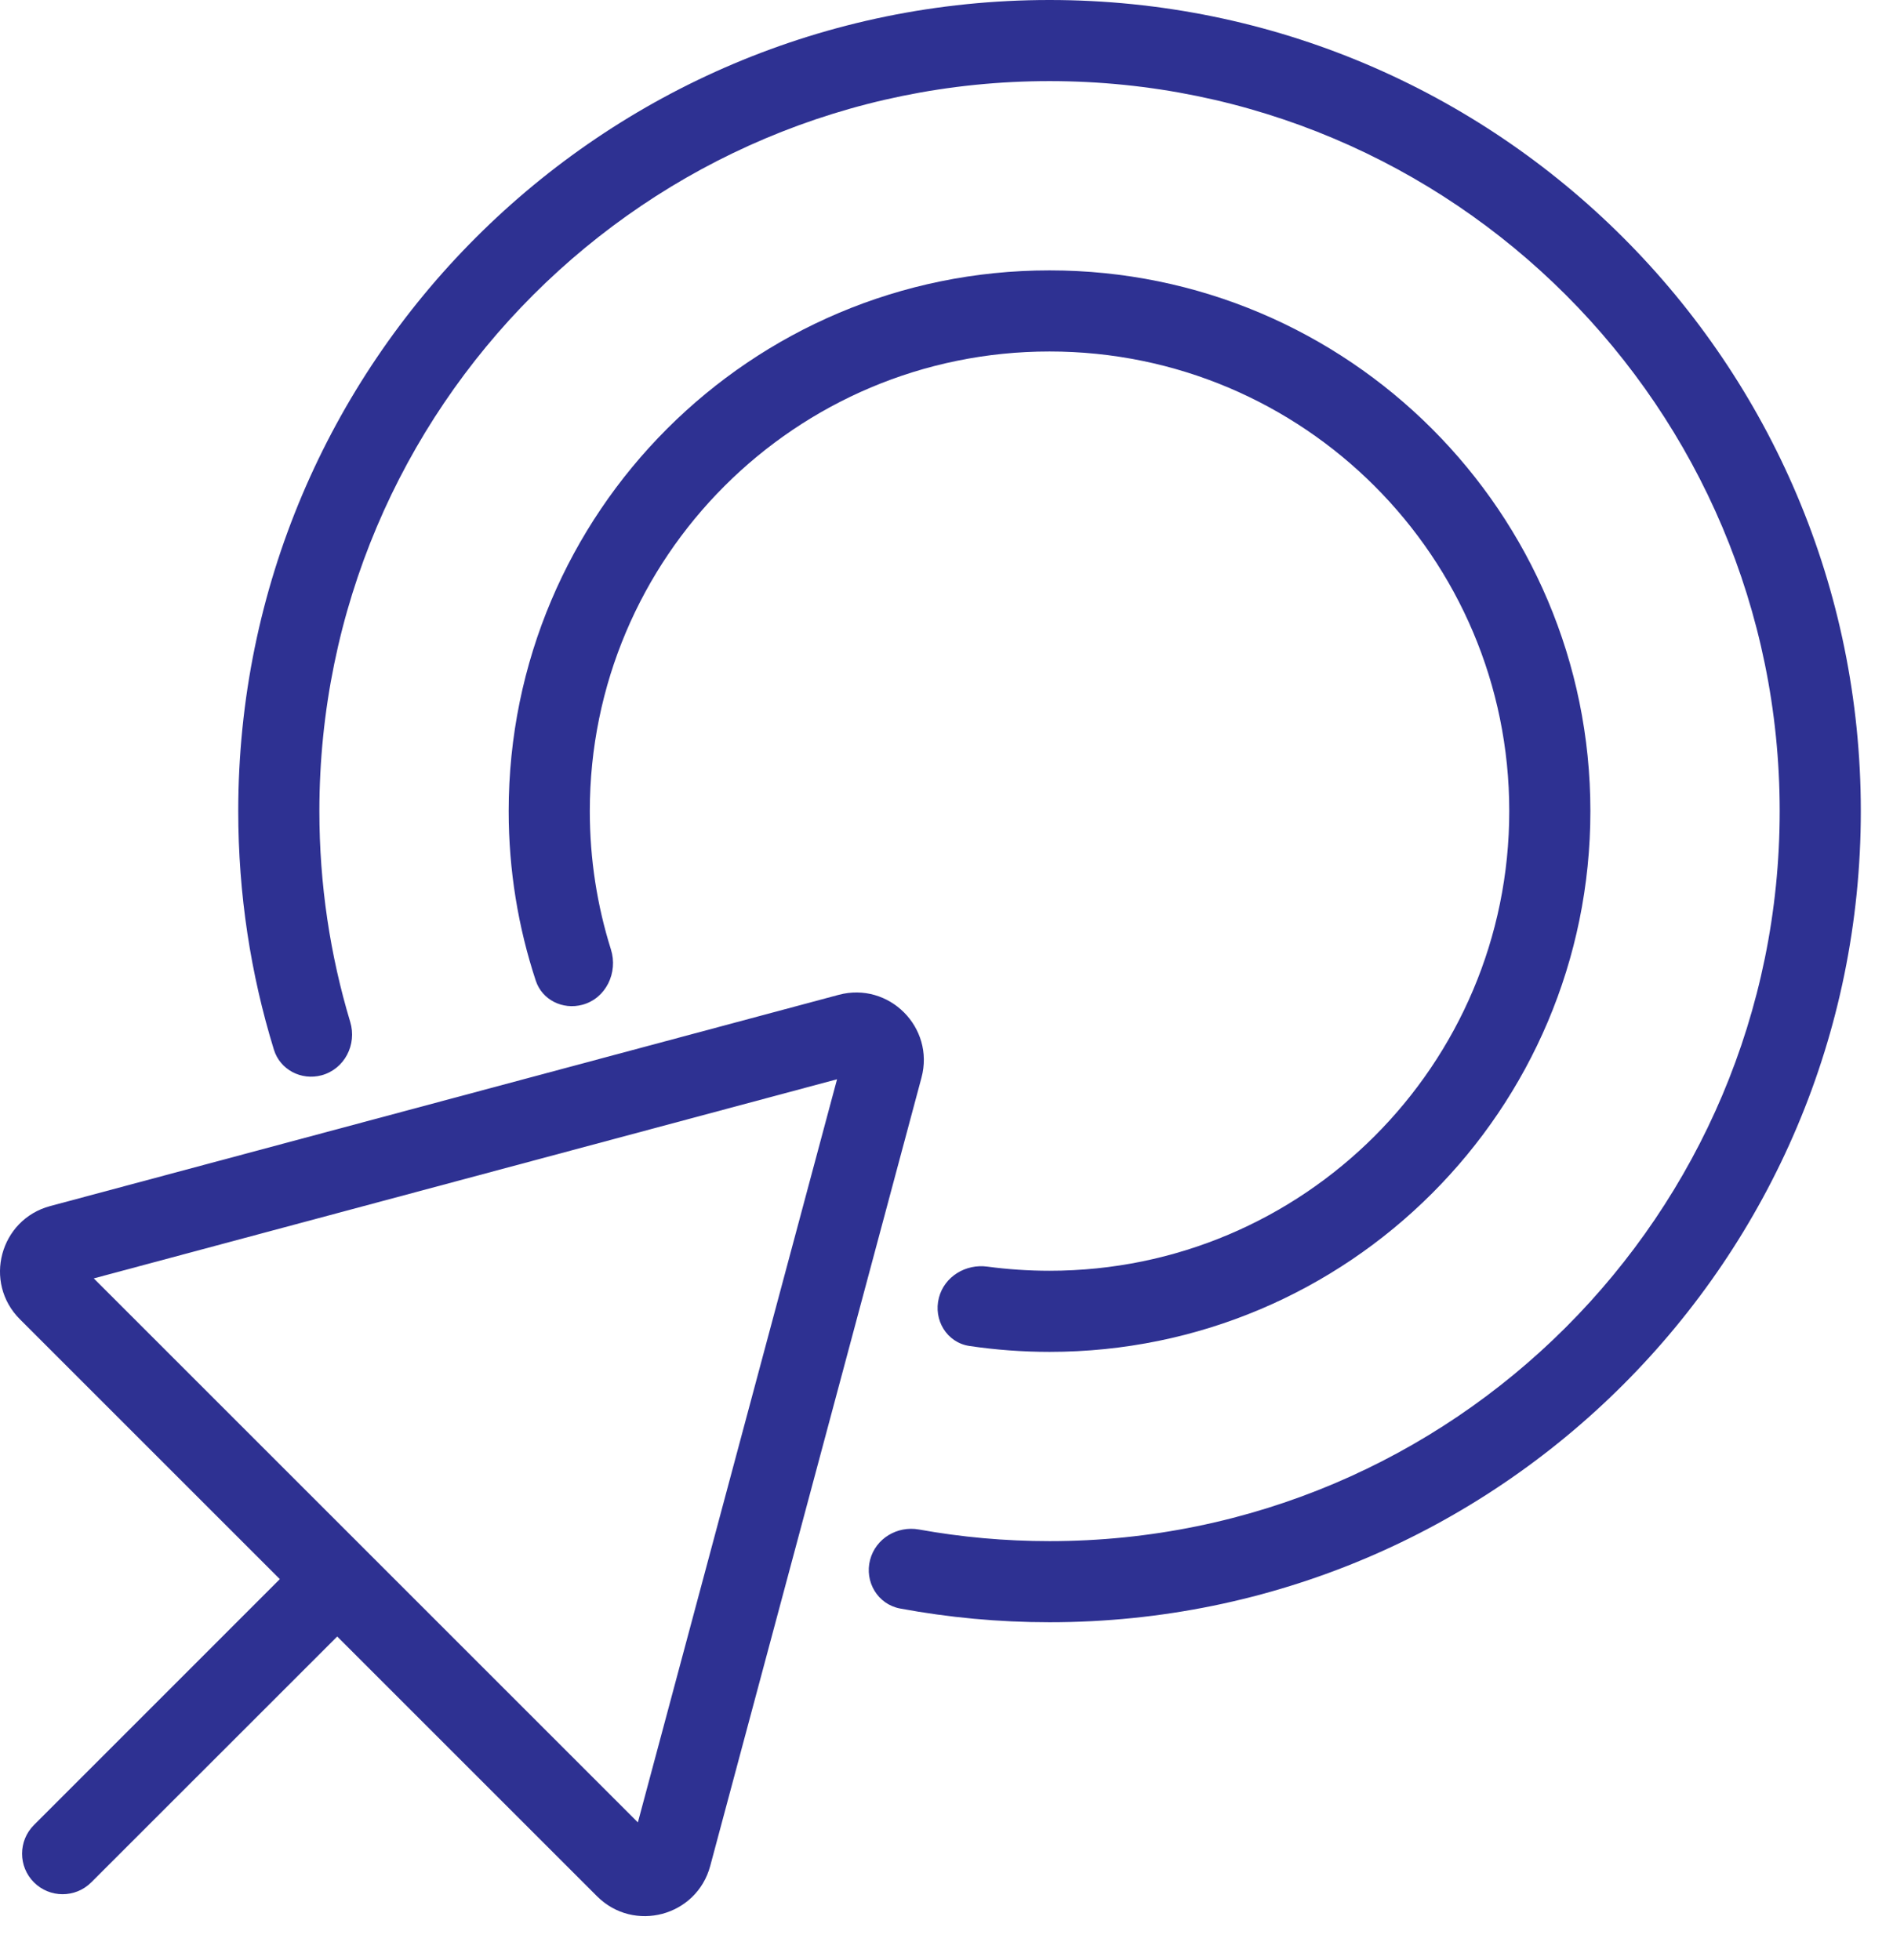
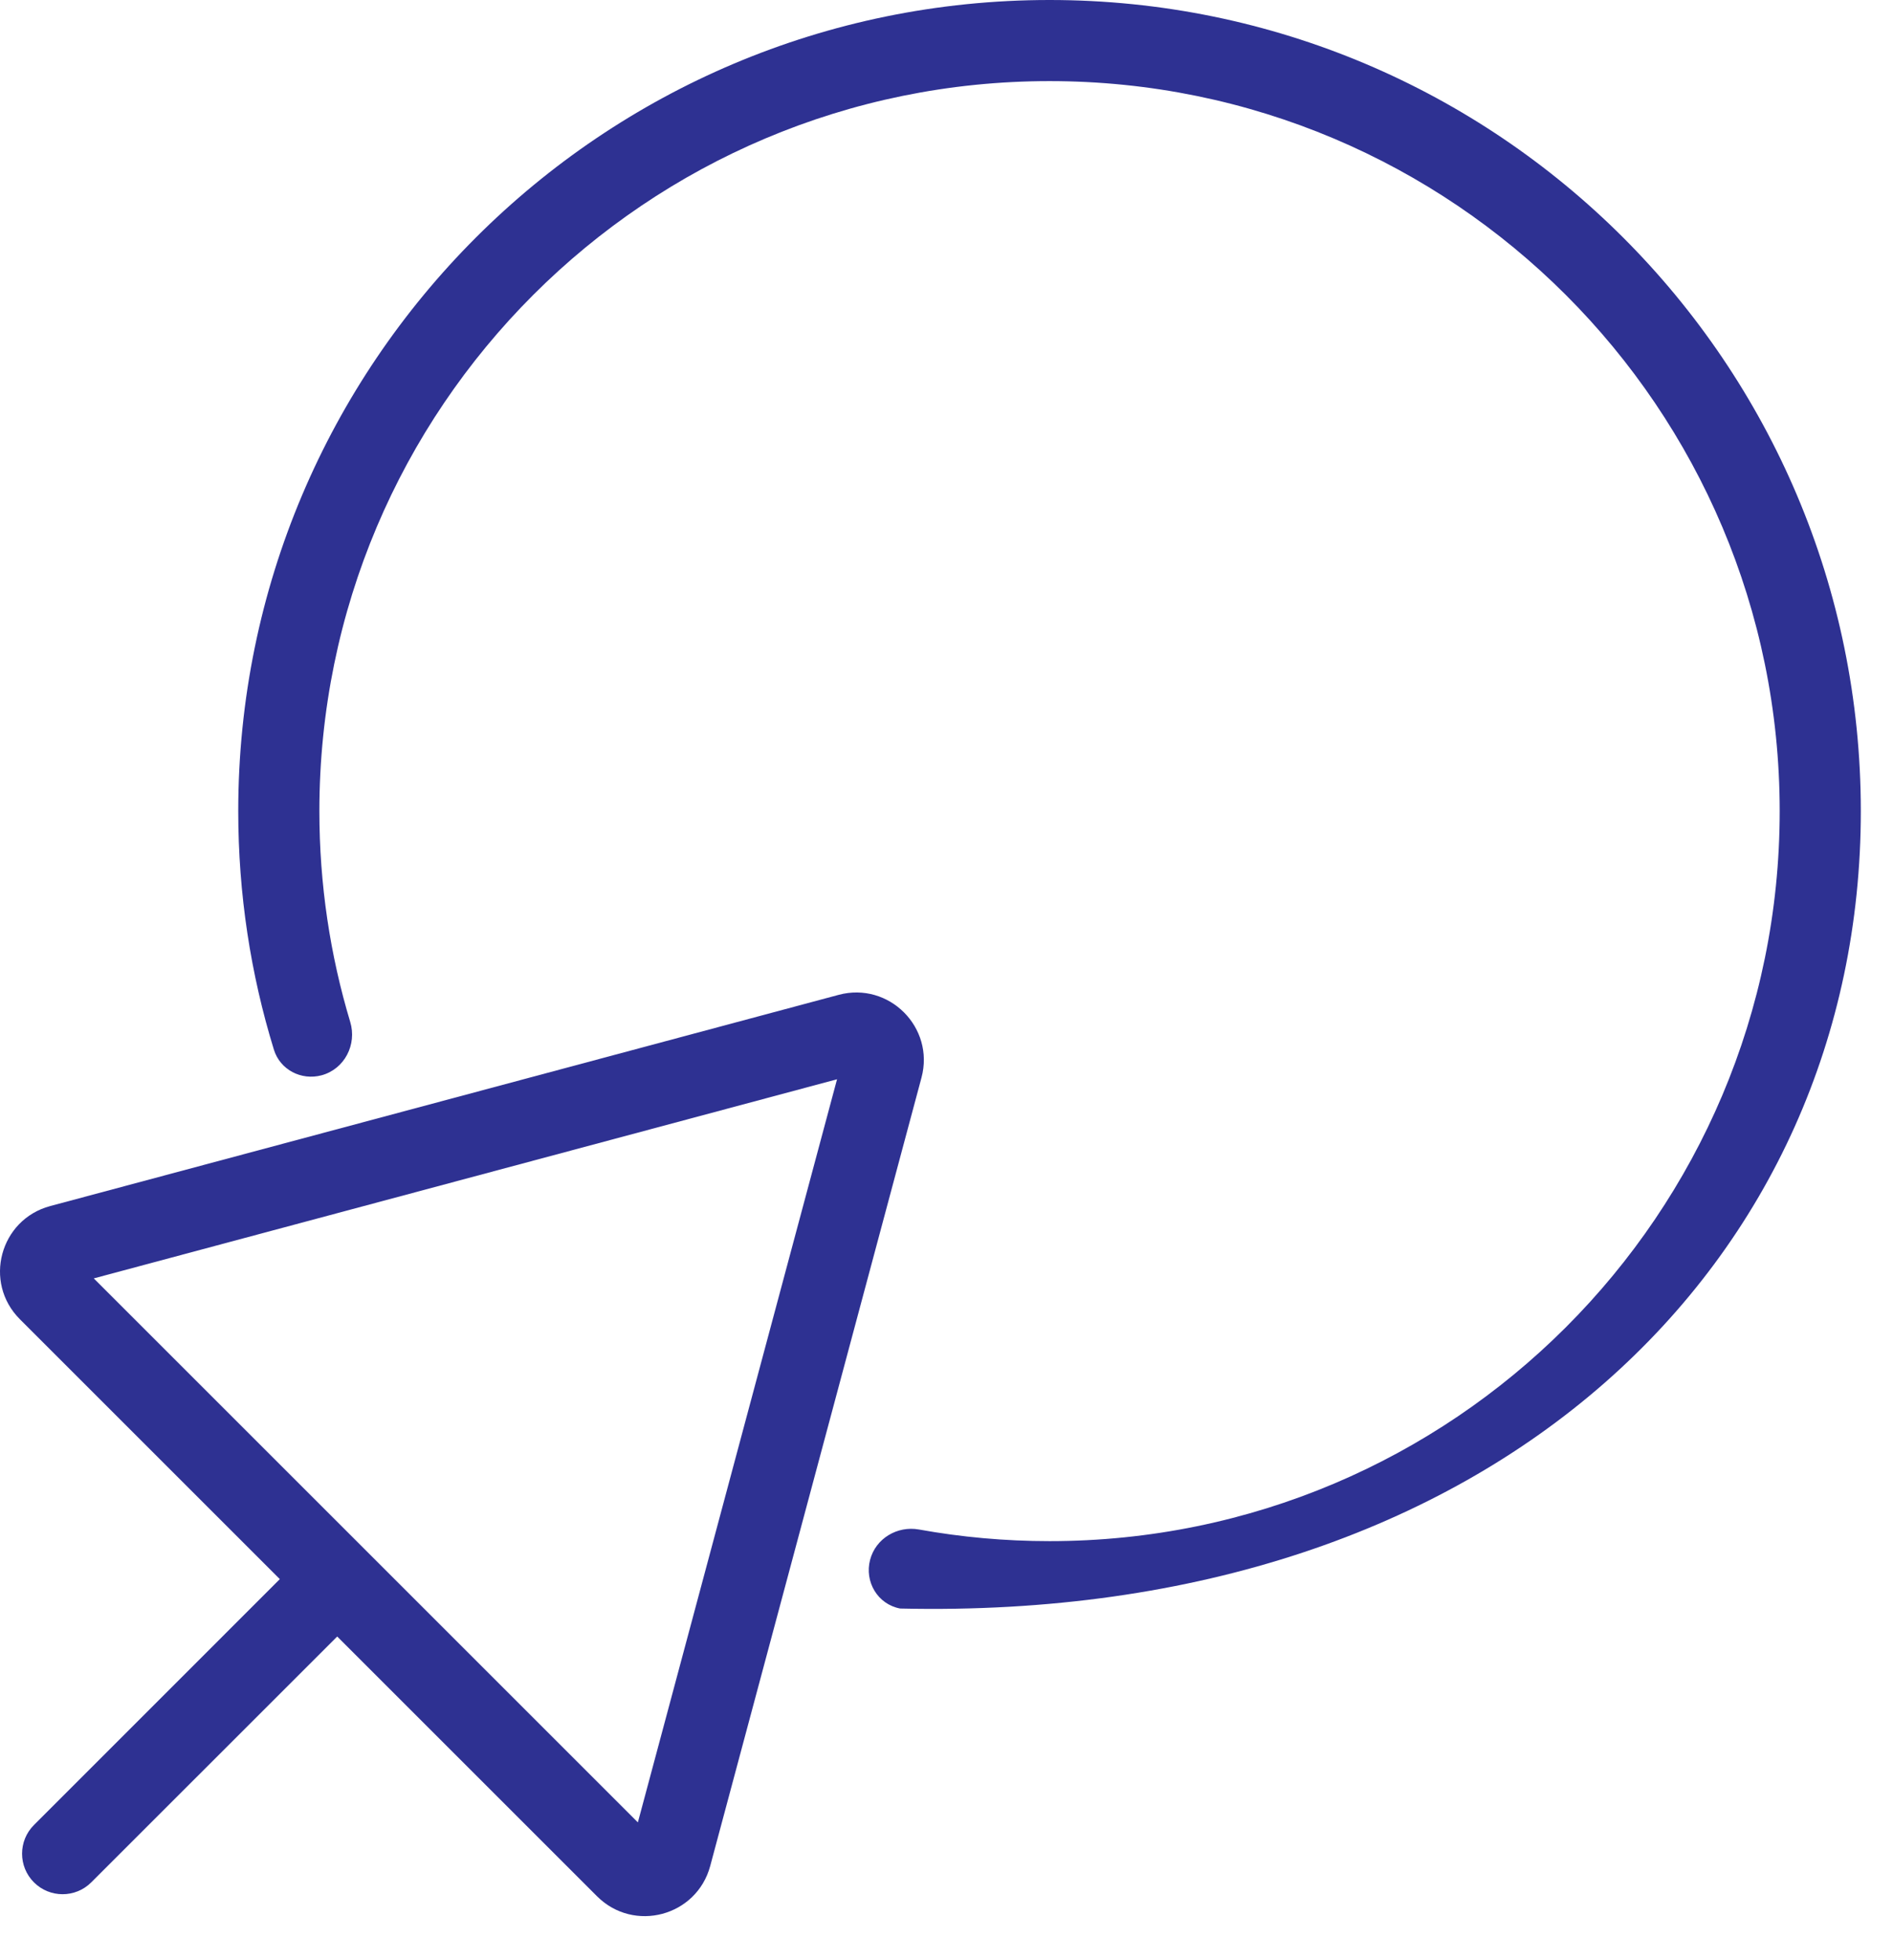
<svg xmlns="http://www.w3.org/2000/svg" width="28" height="29" viewBox="0 0 28 29" fill="none">
  <path fill-rule="evenodd" clip-rule="evenodd" d="M12.405 14.718C13.148 14.519 13.829 15.2 13.63 15.943L10.505 27.606C10.305 28.35 9.376 28.599 8.831 28.054L4.988 24.211L1.35 27.848C1.116 28.082 0.736 28.082 0.502 27.848C0.268 27.614 0.268 27.234 0.502 27L4.139 23.362L0.294 19.517C-0.251 18.972 -0.002 18.043 0.742 17.843L12.405 14.718ZM1.387 18.913L12.381 15.967L9.435 26.961L1.387 18.913Z" fill="#2E3192" />
-   <path d="M26.324 12C26.324 17.965 21.488 22.8 15.524 22.8C14.865 22.8 14.22 22.741 13.593 22.628C13.272 22.57 12.953 22.76 12.87 23.076C12.784 23.401 12.983 23.735 13.314 23.797C14.03 23.93 14.769 24 15.524 24C22.151 24 27.524 18.627 27.524 12C27.524 5.373 22.151 0 15.524 0C8.896 0 3.524 5.373 3.524 12C3.524 13.228 3.708 14.413 4.051 15.528C4.142 15.826 4.456 15.989 4.757 15.908C5.096 15.816 5.282 15.454 5.18 15.118C4.883 14.13 4.724 13.084 4.724 12C4.724 6.035 9.559 1.2 15.524 1.2C21.488 1.2 26.324 6.035 26.324 12Z" fill="#2E3192" />
-   <path d="M22.324 12C22.324 15.755 19.279 18.8 15.524 18.8C15.212 18.8 14.906 18.779 14.606 18.739C14.285 18.695 13.97 18.884 13.888 19.198C13.802 19.526 14.004 19.863 14.34 19.913C14.726 19.97 15.122 20 15.524 20C19.942 20 23.524 16.418 23.524 12C23.524 7.582 19.942 4 15.524 4C11.105 4 7.524 7.582 7.524 12C7.524 12.876 7.665 13.72 7.925 14.509C8.019 14.794 8.324 14.943 8.614 14.865C8.963 14.771 9.145 14.389 9.036 14.045C8.833 13.399 8.724 12.713 8.724 12C8.724 8.244 11.768 5.2 15.524 5.2C19.279 5.2 22.324 8.244 22.324 12Z" fill="#2E3192" />
+   <path d="M26.324 12C26.324 17.965 21.488 22.8 15.524 22.8C14.865 22.8 14.22 22.741 13.593 22.628C13.272 22.57 12.953 22.76 12.87 23.076C12.784 23.401 12.983 23.735 13.314 23.797C22.151 24 27.524 18.627 27.524 12C27.524 5.373 22.151 0 15.524 0C8.896 0 3.524 5.373 3.524 12C3.524 13.228 3.708 14.413 4.051 15.528C4.142 15.826 4.456 15.989 4.757 15.908C5.096 15.816 5.282 15.454 5.18 15.118C4.883 14.13 4.724 13.084 4.724 12C4.724 6.035 9.559 1.2 15.524 1.2C21.488 1.2 26.324 6.035 26.324 12Z" fill="#2E3192" />
</svg>